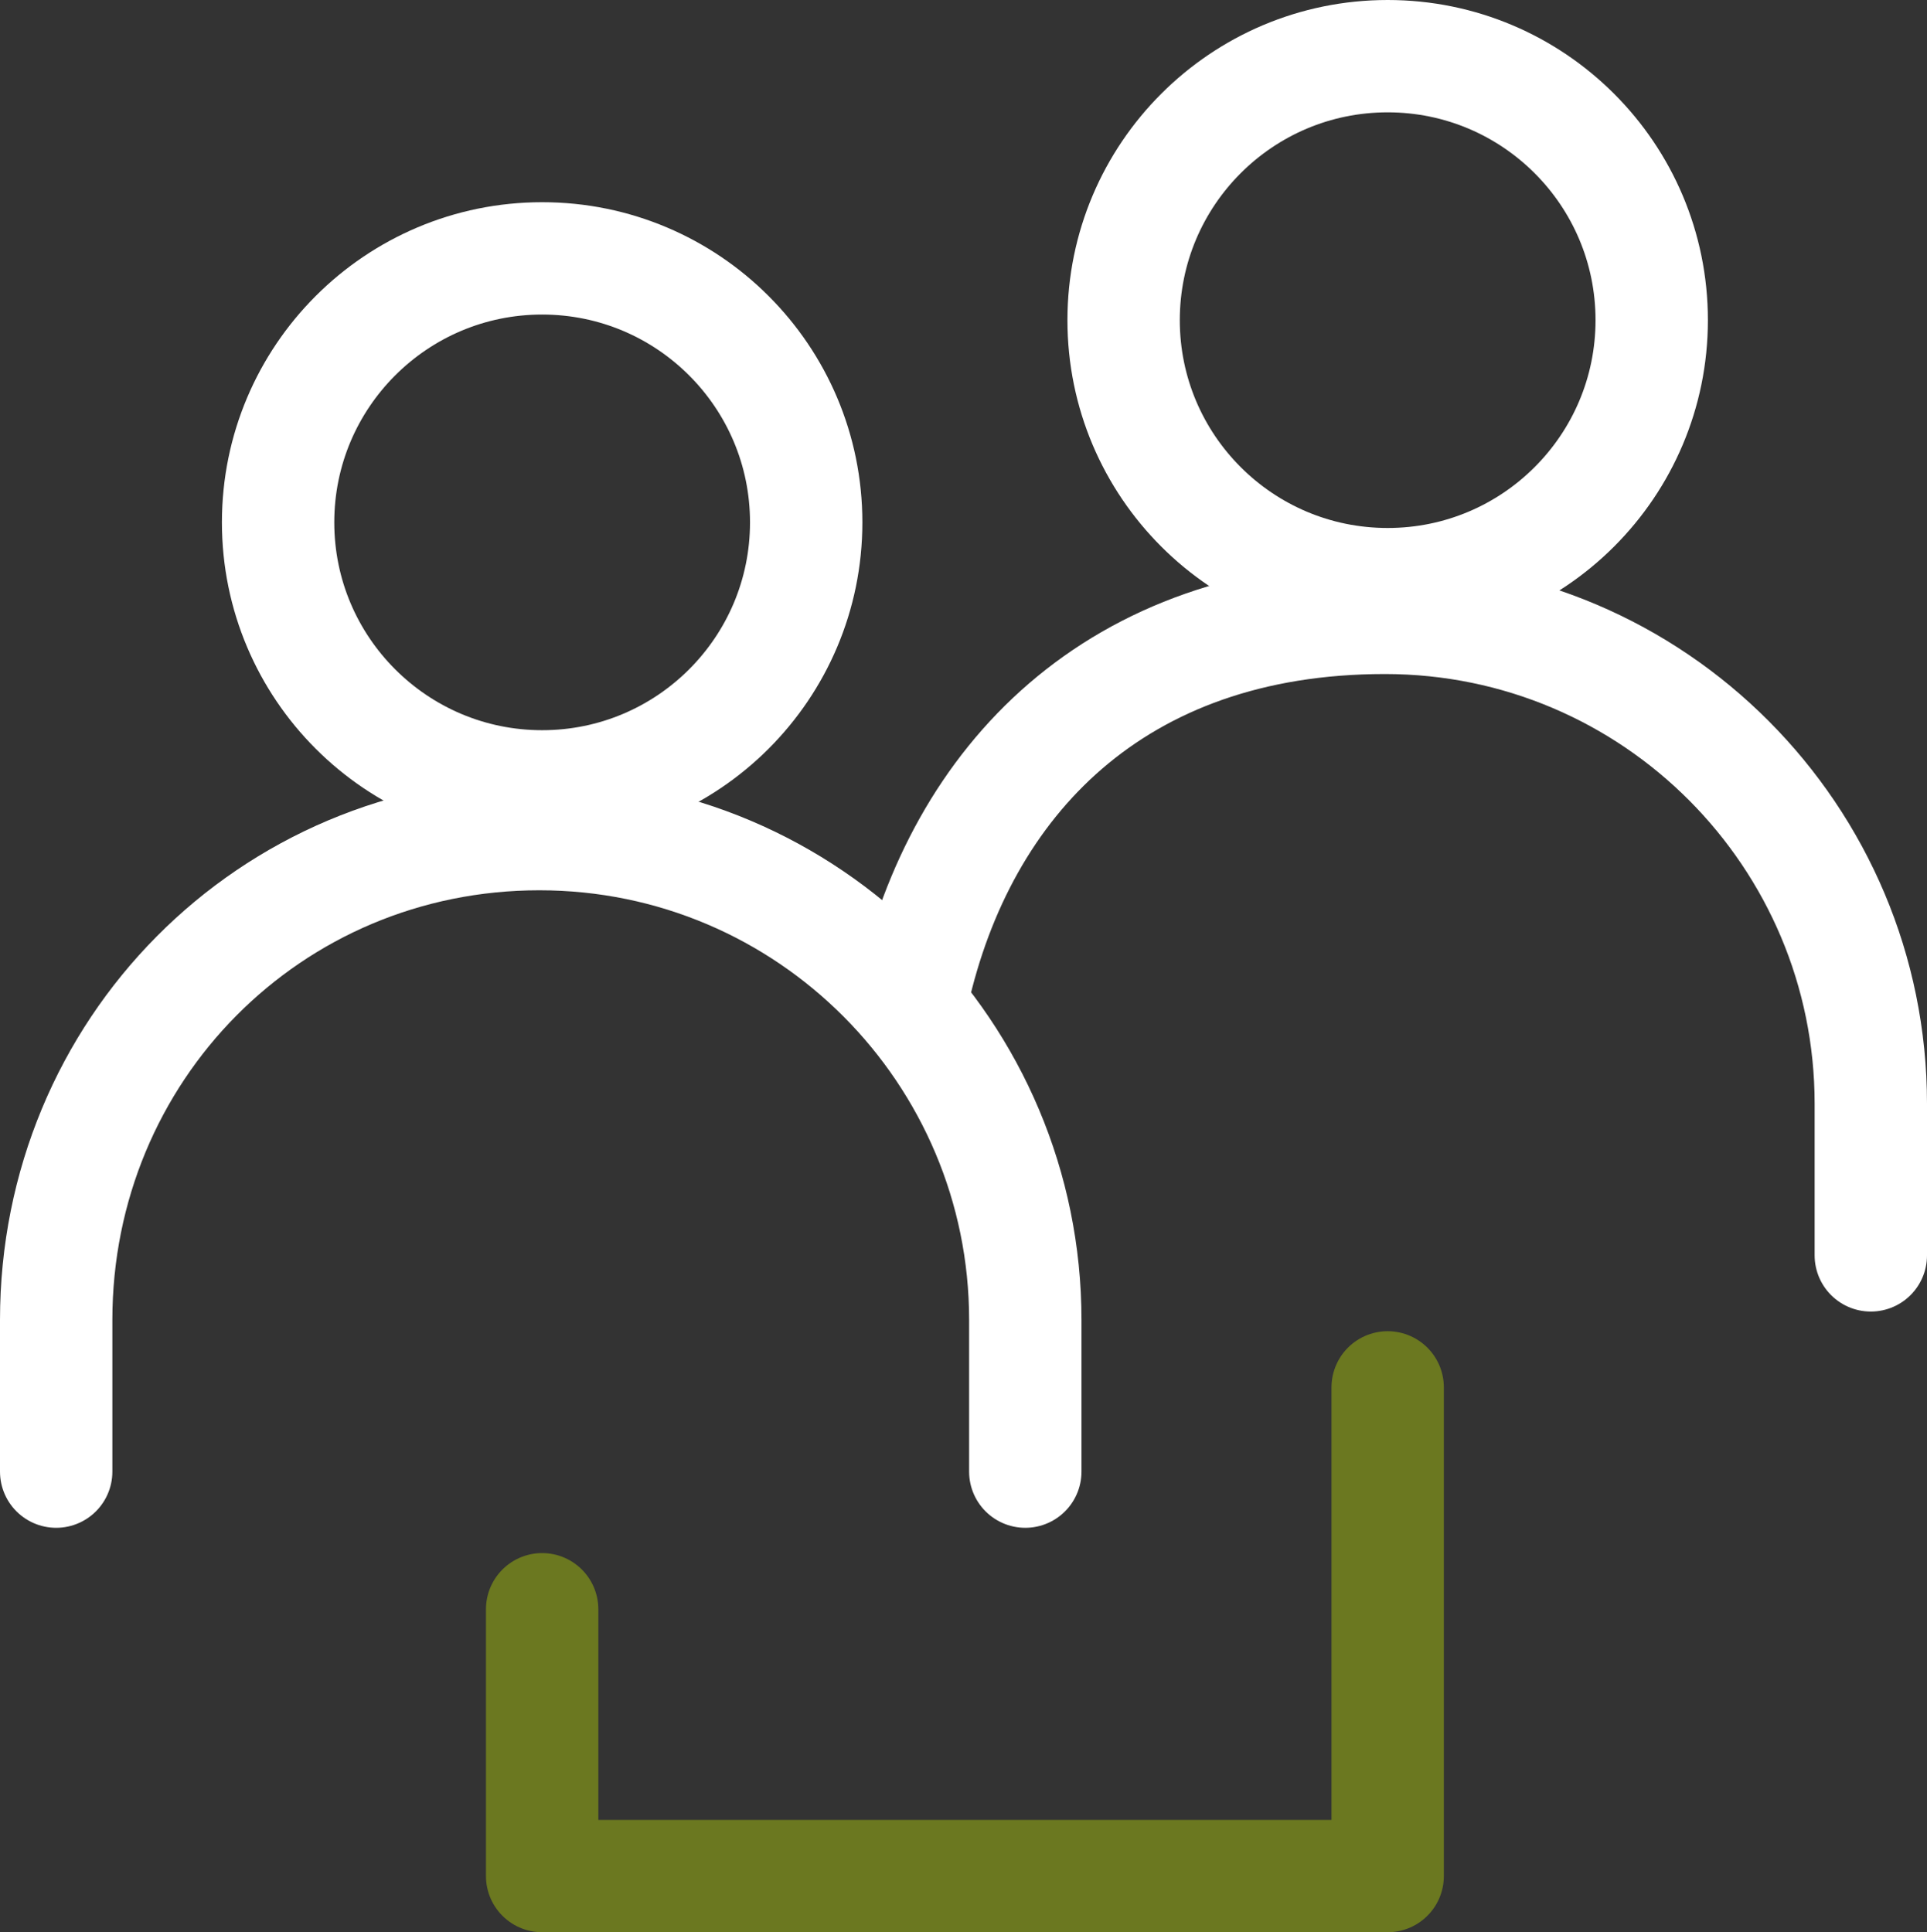
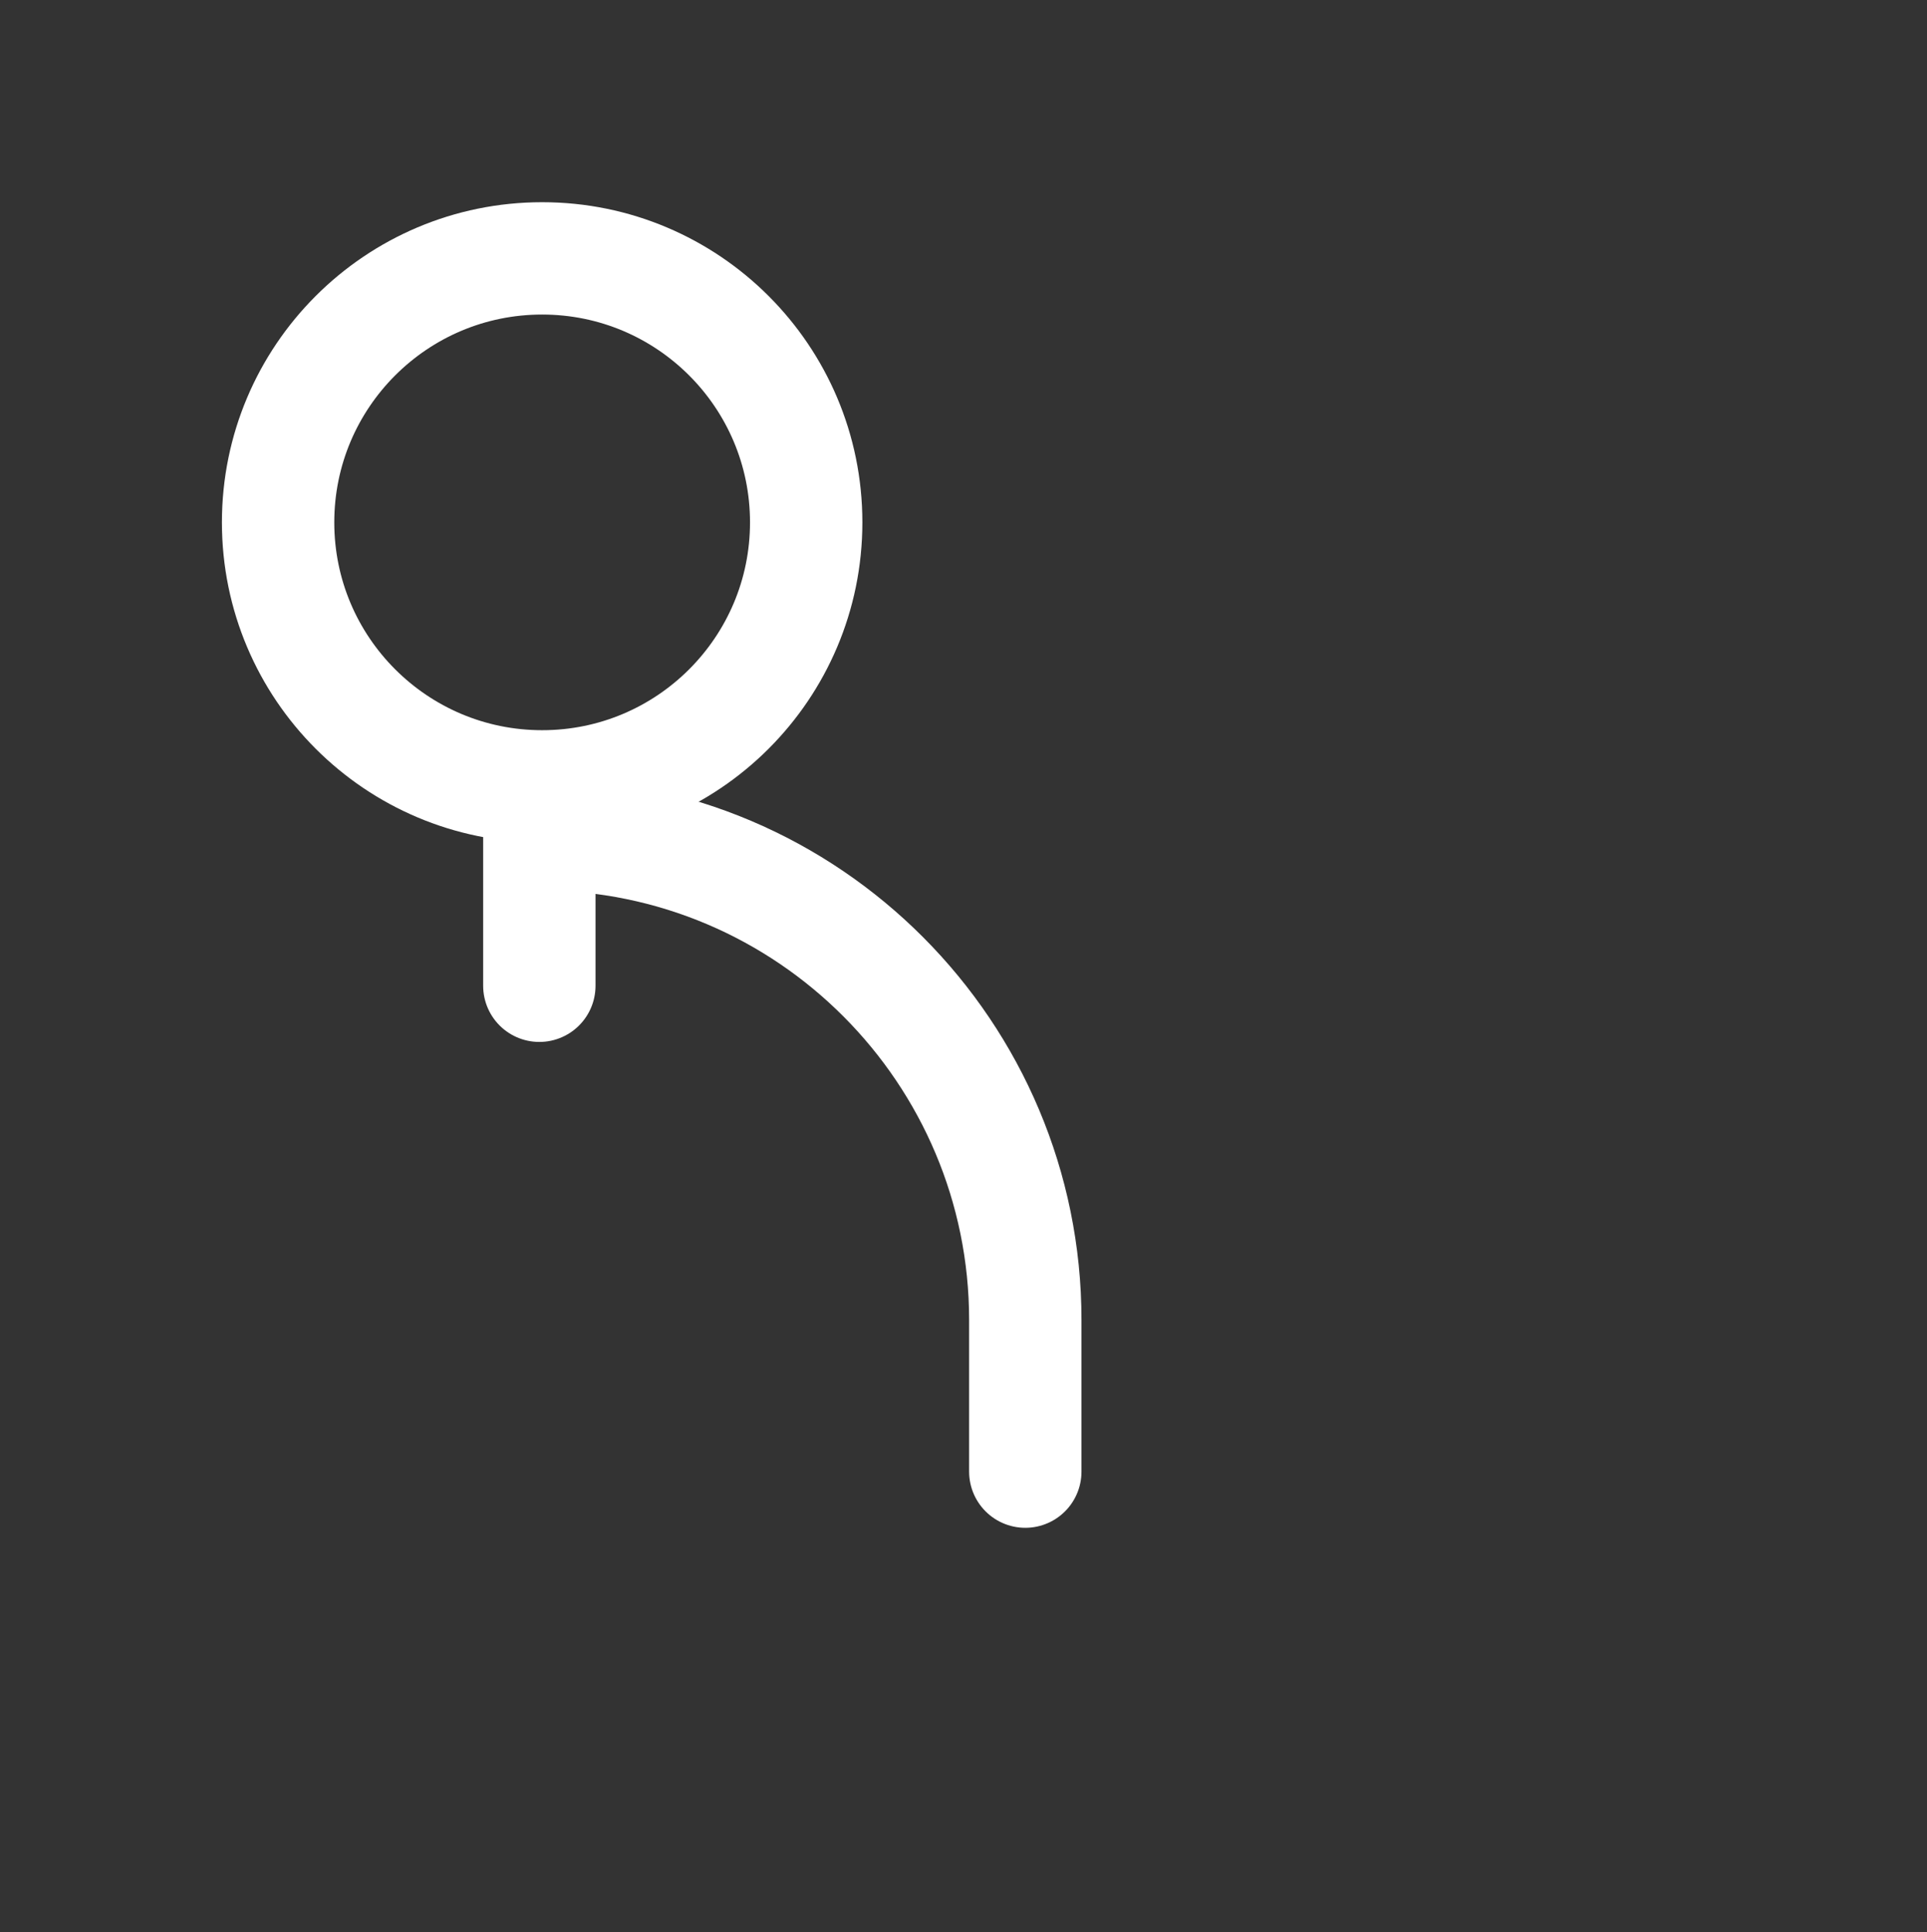
<svg xmlns="http://www.w3.org/2000/svg" id="Layer_2" version="1.1" viewBox="0 0 68.6 68.8">
  <rect x="0" y="0" width="68.6" height="68.8" fill="#333333" stroke="none" />
  <defs>
    <style>
      .st0 {
        stroke: #fff;
      }

      .st0, .st1 {
        fill: none;
        stroke-linecap: round;
        stroke-linejoin: round;
        stroke-width: 4px;
      }

      .st1 {
        stroke: #6b7820;
      }
    </style>
  </defs>
-   <polyline class="st1" points="19.3 57.3 19.3 66.8 49.4 66.8 49.4 49.4" />
  <circle class="st0" cx="19.3" cy="18.6" r="9.4" />
-   <path class="st0" d="M36.5,52.4v-5.4c0-9.5-7.7-17.3-17.3-17.3S2,37.4,2,47v5.4" />
-   <circle class="st0" cx="49.4" cy="11.4" r="9.4" />
-   <path class="st0" d="M66.6,44.7v-5.4c0-9.5-7.7-17.3-17.3-17.3s-15.1,5.8-16.8,13.4" />
+   <path class="st0" d="M36.5,52.4v-5.4c0-9.5-7.7-17.3-17.3-17.3v5.4" />
</svg>